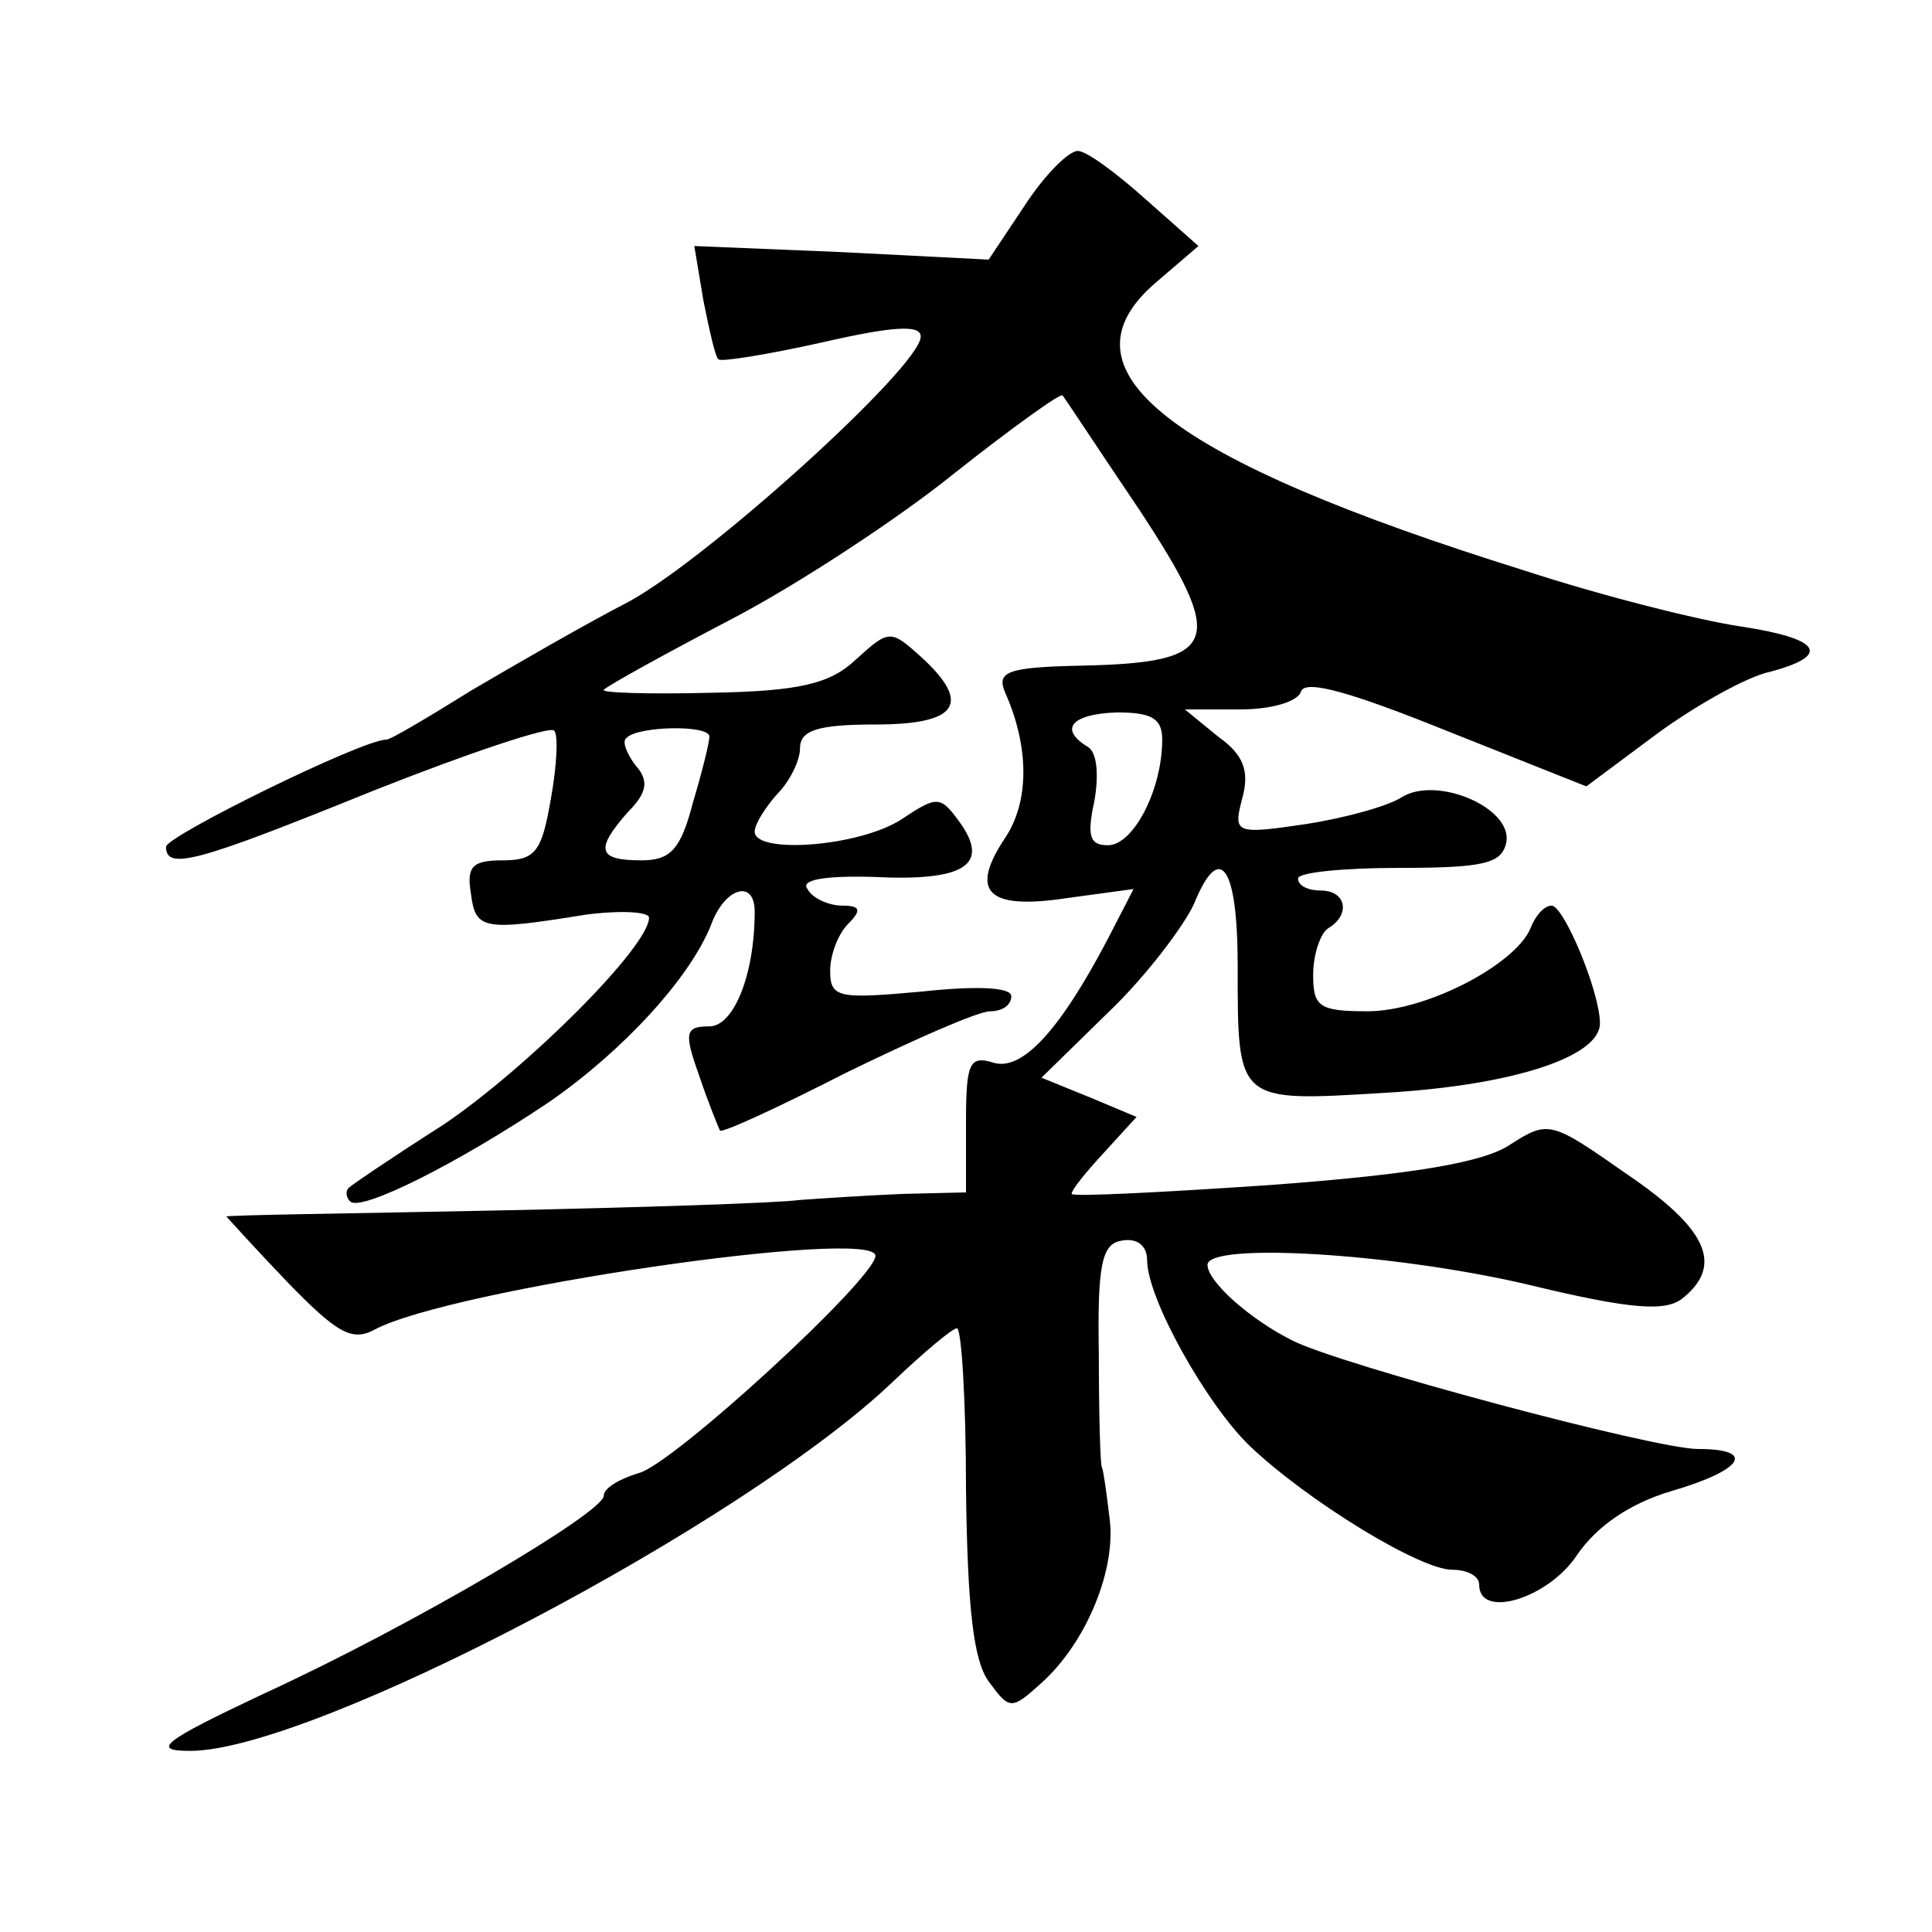
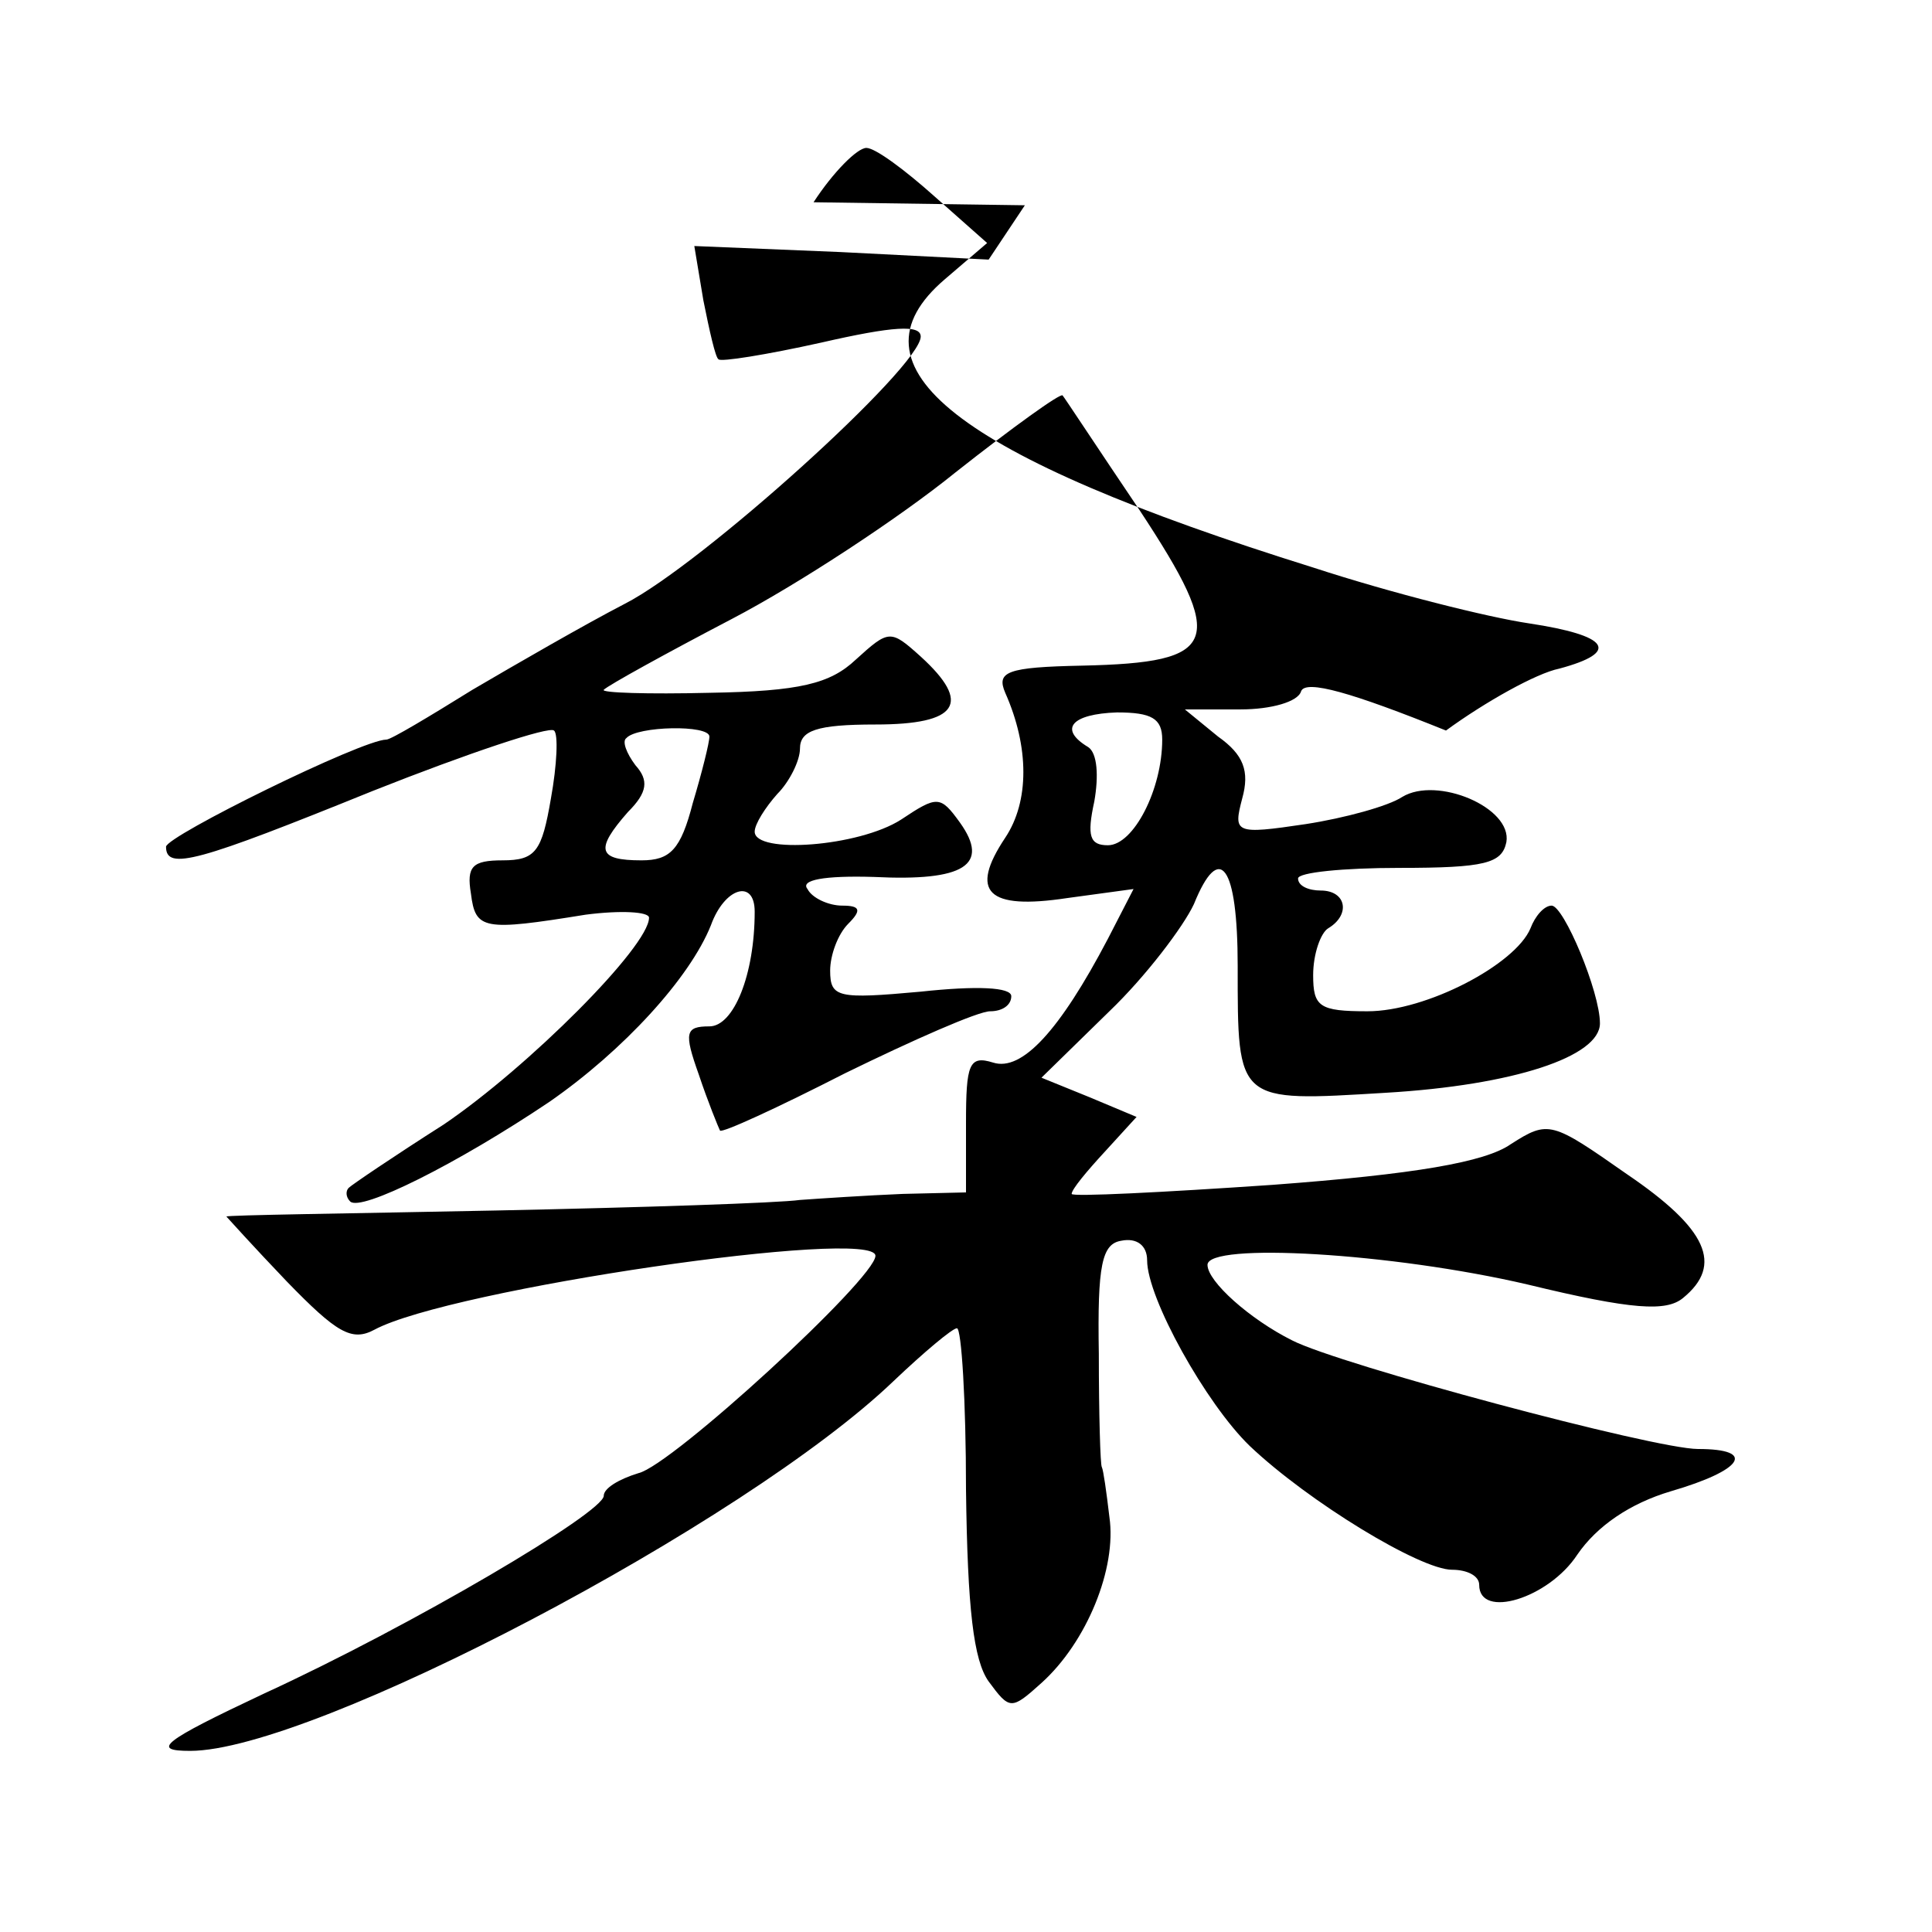
<svg xmlns="http://www.w3.org/2000/svg" version="1.0" width="128pt" height="128pt" viewBox="0 0 128 128" preserveAspectRatio="xMidYMid meet">
  <g transform="translate(0,128) scale(0.1,-0.1)" fill="#0" stroke="none">
-     <path d="M679 1144 l-24 -36 -98 5 -97 4 6 -36 c4 -20 8 -38 10 -39 1 -2 32 3 68 11 48 11 66 12 66 4 0 -20 -145 -151 -196 -177 -27 -14 -72 -40 -101 -57 -29 -18 -54 -33 -57 -33 -16 0 -146 -64 -146 -71 0 -16 21 -10 137 37 63 25 117 43 120 40 3 -2 2 -23 -2 -45 -6 -35 -10 -41 -32 -41 -20 0 -24 -4 -21 -22 3 -24 8 -25 76 -14 23 3 42 2 42 -2 0 -19 -80 -99 -136 -137 -33 -21 -61 -40 -63 -42 -2 -2 -2 -6 1 -9 7 -7 71 25 132 66 49 34 93 82 107 117 9 25 29 31 29 9 0 -42 -14 -76 -30 -76 -16 0 -17 -4 -7 -32 6 -18 13 -35 14 -37 1 -2 38 15 83 38 45 22 88 41 96 41 8 0 14 4 14 10 0 6 -23 7 -60 3 -55 -5 -60 -4 -60 14 0 10 5 24 12 31 9 9 8 12 -4 12 -9 0 -20 5 -23 11 -5 6 11 9 44 8 60 -3 77 8 57 36 -13 18 -15 18 -39 2 -28 -18 -97 -23 -97 -8 0 5 7 16 15 25 8 8 15 22 15 30 0 12 11 16 50 16 55 0 64 14 30 45 -20 18 -21 18 -43 -2 -17 -16 -37 -21 -97 -22 -41 -1 -72 0 -70 2 3 3 41 24 85 47 44 23 111 67 148 97 38 30 70 53 71 51 1 -1 24 -36 51 -76 58 -88 53 -101 -38 -103 -50 -1 -57 -4 -51 -18 16 -36 16 -72 0 -96 -24 -36 -12 -48 41 -40 l44 6 -17 -33 c-32 -61 -57 -88 -76 -82 -16 5 -18 -1 -18 -40 l0 -46 -42 -1 c-24 -1 -54 -3 -68 -4 -14 -2 -105 -5 -202 -7 -98 -2 -178 -3 -178 -4 0 0 18 -20 40 -43 33 -34 43 -40 58 -32 50 27 332 68 332 49 0 -15 -135 -139 -157 -144 -13 -4 -23 -10 -23 -15 0 -11 -127 -86 -225 -131 -68 -32 -75 -38 -49 -38 81 0 368 151 466 245 20 19 39 35 42 35 3 0 6 -48 6 -107 1 -79 5 -113 15 -127 14 -19 15 -19 35 -1 30 27 50 76 45 110 -2 17 -4 31 -5 33 -1 1 -2 35 -2 75 -1 59 2 73 15 75 10 2 17 -3 17 -13 0 -25 39 -95 68 -123 39 -37 113 -82 134 -82 10 0 18 -4 18 -10 0 -23 46 -9 65 20 13 19 35 34 62 42 48 14 57 28 18 28 -29 0 -238 56 -269 72 -28 14 -56 39 -56 50 0 15 122 8 212 -13 70 -17 92 -18 103 -9 27 22 16 46 -37 82 -50 35 -52 36 -77 20 -17 -12 -64 -20 -158 -27 -73 -5 -133 -8 -133 -6 0 3 10 15 22 28 l21 23 -31 13 -32 13 45 44 c24 23 49 56 56 71 17 42 29 26 29 -41 0 -91 -1 -90 98 -84 85 5 142 24 142 46 0 21 -24 78 -32 78 -5 0 -11 -7 -14 -15 -10 -24 -69 -55 -108 -55 -32 0 -36 3 -36 24 0 14 5 28 10 31 15 9 12 25 -5 25 -8 0 -15 3 -15 8 0 4 30 7 67 7 57 0 68 3 71 17 4 23 -46 44 -69 30 -9 -6 -38 -14 -64 -18 -47 -7 -48 -6 -42 17 5 18 1 29 -16 41 l-22 18 37 0 c20 0 38 5 40 12 3 8 34 -1 96 -26 l93 -37 47 35 c26 19 60 38 75 41 41 11 33 22 -20 30 -27 4 -91 20 -143 37 -237 74 -312 133 -244 191 l28 24 -35 31 c-19 17 -39 32 -45 32 -6 0 -22 -16 -35 -36z m91 -354 c0 -33 -19 -70 -36 -70 -12 0 -14 6 -9 29 3 17 2 32 -4 36 -20 12 -11 22 19 23 23 0 30 -4 30 -18z m-300 2 c0 -4 -5 -24 -11 -44 -8 -31 -15 -38 -34 -38 -29 0 -31 7 -9 32 13 13 14 21 5 31 -6 8 -9 16 -6 18 7 8 55 9 55 1z" />
+     <path d="M679 1144 l-24 -36 -98 5 -97 4 6 -36 c4 -20 8 -38 10 -39 1 -2 32 3 68 11 48 11 66 12 66 4 0 -20 -145 -151 -196 -177 -27 -14 -72 -40 -101 -57 -29 -18 -54 -33 -57 -33 -16 0 -146 -64 -146 -71 0 -16 21 -10 137 37 63 25 117 43 120 40 3 -2 2 -23 -2 -45 -6 -35 -10 -41 -32 -41 -20 0 -24 -4 -21 -22 3 -24 8 -25 76 -14 23 3 42 2 42 -2 0 -19 -80 -99 -136 -137 -33 -21 -61 -40 -63 -42 -2 -2 -2 -6 1 -9 7 -7 71 25 132 66 49 34 93 82 107 117 9 25 29 31 29 9 0 -42 -14 -76 -30 -76 -16 0 -17 -4 -7 -32 6 -18 13 -35 14 -37 1 -2 38 15 83 38 45 22 88 41 96 41 8 0 14 4 14 10 0 6 -23 7 -60 3 -55 -5 -60 -4 -60 14 0 10 5 24 12 31 9 9 8 12 -4 12 -9 0 -20 5 -23 11 -5 6 11 9 44 8 60 -3 77 8 57 36 -13 18 -15 18 -39 2 -28 -18 -97 -23 -97 -8 0 5 7 16 15 25 8 8 15 22 15 30 0 12 11 16 50 16 55 0 64 14 30 45 -20 18 -21 18 -43 -2 -17 -16 -37 -21 -97 -22 -41 -1 -72 0 -70 2 3 3 41 24 85 47 44 23 111 67 148 97 38 30 70 53 71 51 1 -1 24 -36 51 -76 58 -88 53 -101 -38 -103 -50 -1 -57 -4 -51 -18 16 -36 16 -72 0 -96 -24 -36 -12 -48 41 -40 l44 6 -17 -33 c-32 -61 -57 -88 -76 -82 -16 5 -18 -1 -18 -40 l0 -46 -42 -1 c-24 -1 -54 -3 -68 -4 -14 -2 -105 -5 -202 -7 -98 -2 -178 -3 -178 -4 0 0 18 -20 40 -43 33 -34 43 -40 58 -32 50 27 332 68 332 49 0 -15 -135 -139 -157 -144 -13 -4 -23 -10 -23 -15 0 -11 -127 -86 -225 -131 -68 -32 -75 -38 -49 -38 81 0 368 151 466 245 20 19 39 35 42 35 3 0 6 -48 6 -107 1 -79 5 -113 15 -127 14 -19 15 -19 35 -1 30 27 50 76 45 110 -2 17 -4 31 -5 33 -1 1 -2 35 -2 75 -1 59 2 73 15 75 10 2 17 -3 17 -13 0 -25 39 -95 68 -123 39 -37 113 -82 134 -82 10 0 18 -4 18 -10 0 -23 46 -9 65 20 13 19 35 34 62 42 48 14 57 28 18 28 -29 0 -238 56 -269 72 -28 14 -56 39 -56 50 0 15 122 8 212 -13 70 -17 92 -18 103 -9 27 22 16 46 -37 82 -50 35 -52 36 -77 20 -17 -12 -64 -20 -158 -27 -73 -5 -133 -8 -133 -6 0 3 10 15 22 28 l21 23 -31 13 -32 13 45 44 c24 23 49 56 56 71 17 42 29 26 29 -41 0 -91 -1 -90 98 -84 85 5 142 24 142 46 0 21 -24 78 -32 78 -5 0 -11 -7 -14 -15 -10 -24 -69 -55 -108 -55 -32 0 -36 3 -36 24 0 14 5 28 10 31 15 9 12 25 -5 25 -8 0 -15 3 -15 8 0 4 30 7 67 7 57 0 68 3 71 17 4 23 -46 44 -69 30 -9 -6 -38 -14 -64 -18 -47 -7 -48 -6 -42 17 5 18 1 29 -16 41 l-22 18 37 0 c20 0 38 5 40 12 3 8 34 -1 96 -26 c26 19 60 38 75 41 41 11 33 22 -20 30 -27 4 -91 20 -143 37 -237 74 -312 133 -244 191 l28 24 -35 31 c-19 17 -39 32 -45 32 -6 0 -22 -16 -35 -36z m91 -354 c0 -33 -19 -70 -36 -70 -12 0 -14 6 -9 29 3 17 2 32 -4 36 -20 12 -11 22 19 23 23 0 30 -4 30 -18z m-300 2 c0 -4 -5 -24 -11 -44 -8 -31 -15 -38 -34 -38 -29 0 -31 7 -9 32 13 13 14 21 5 31 -6 8 -9 16 -6 18 7 8 55 9 55 1z" />
  </g>
</svg>